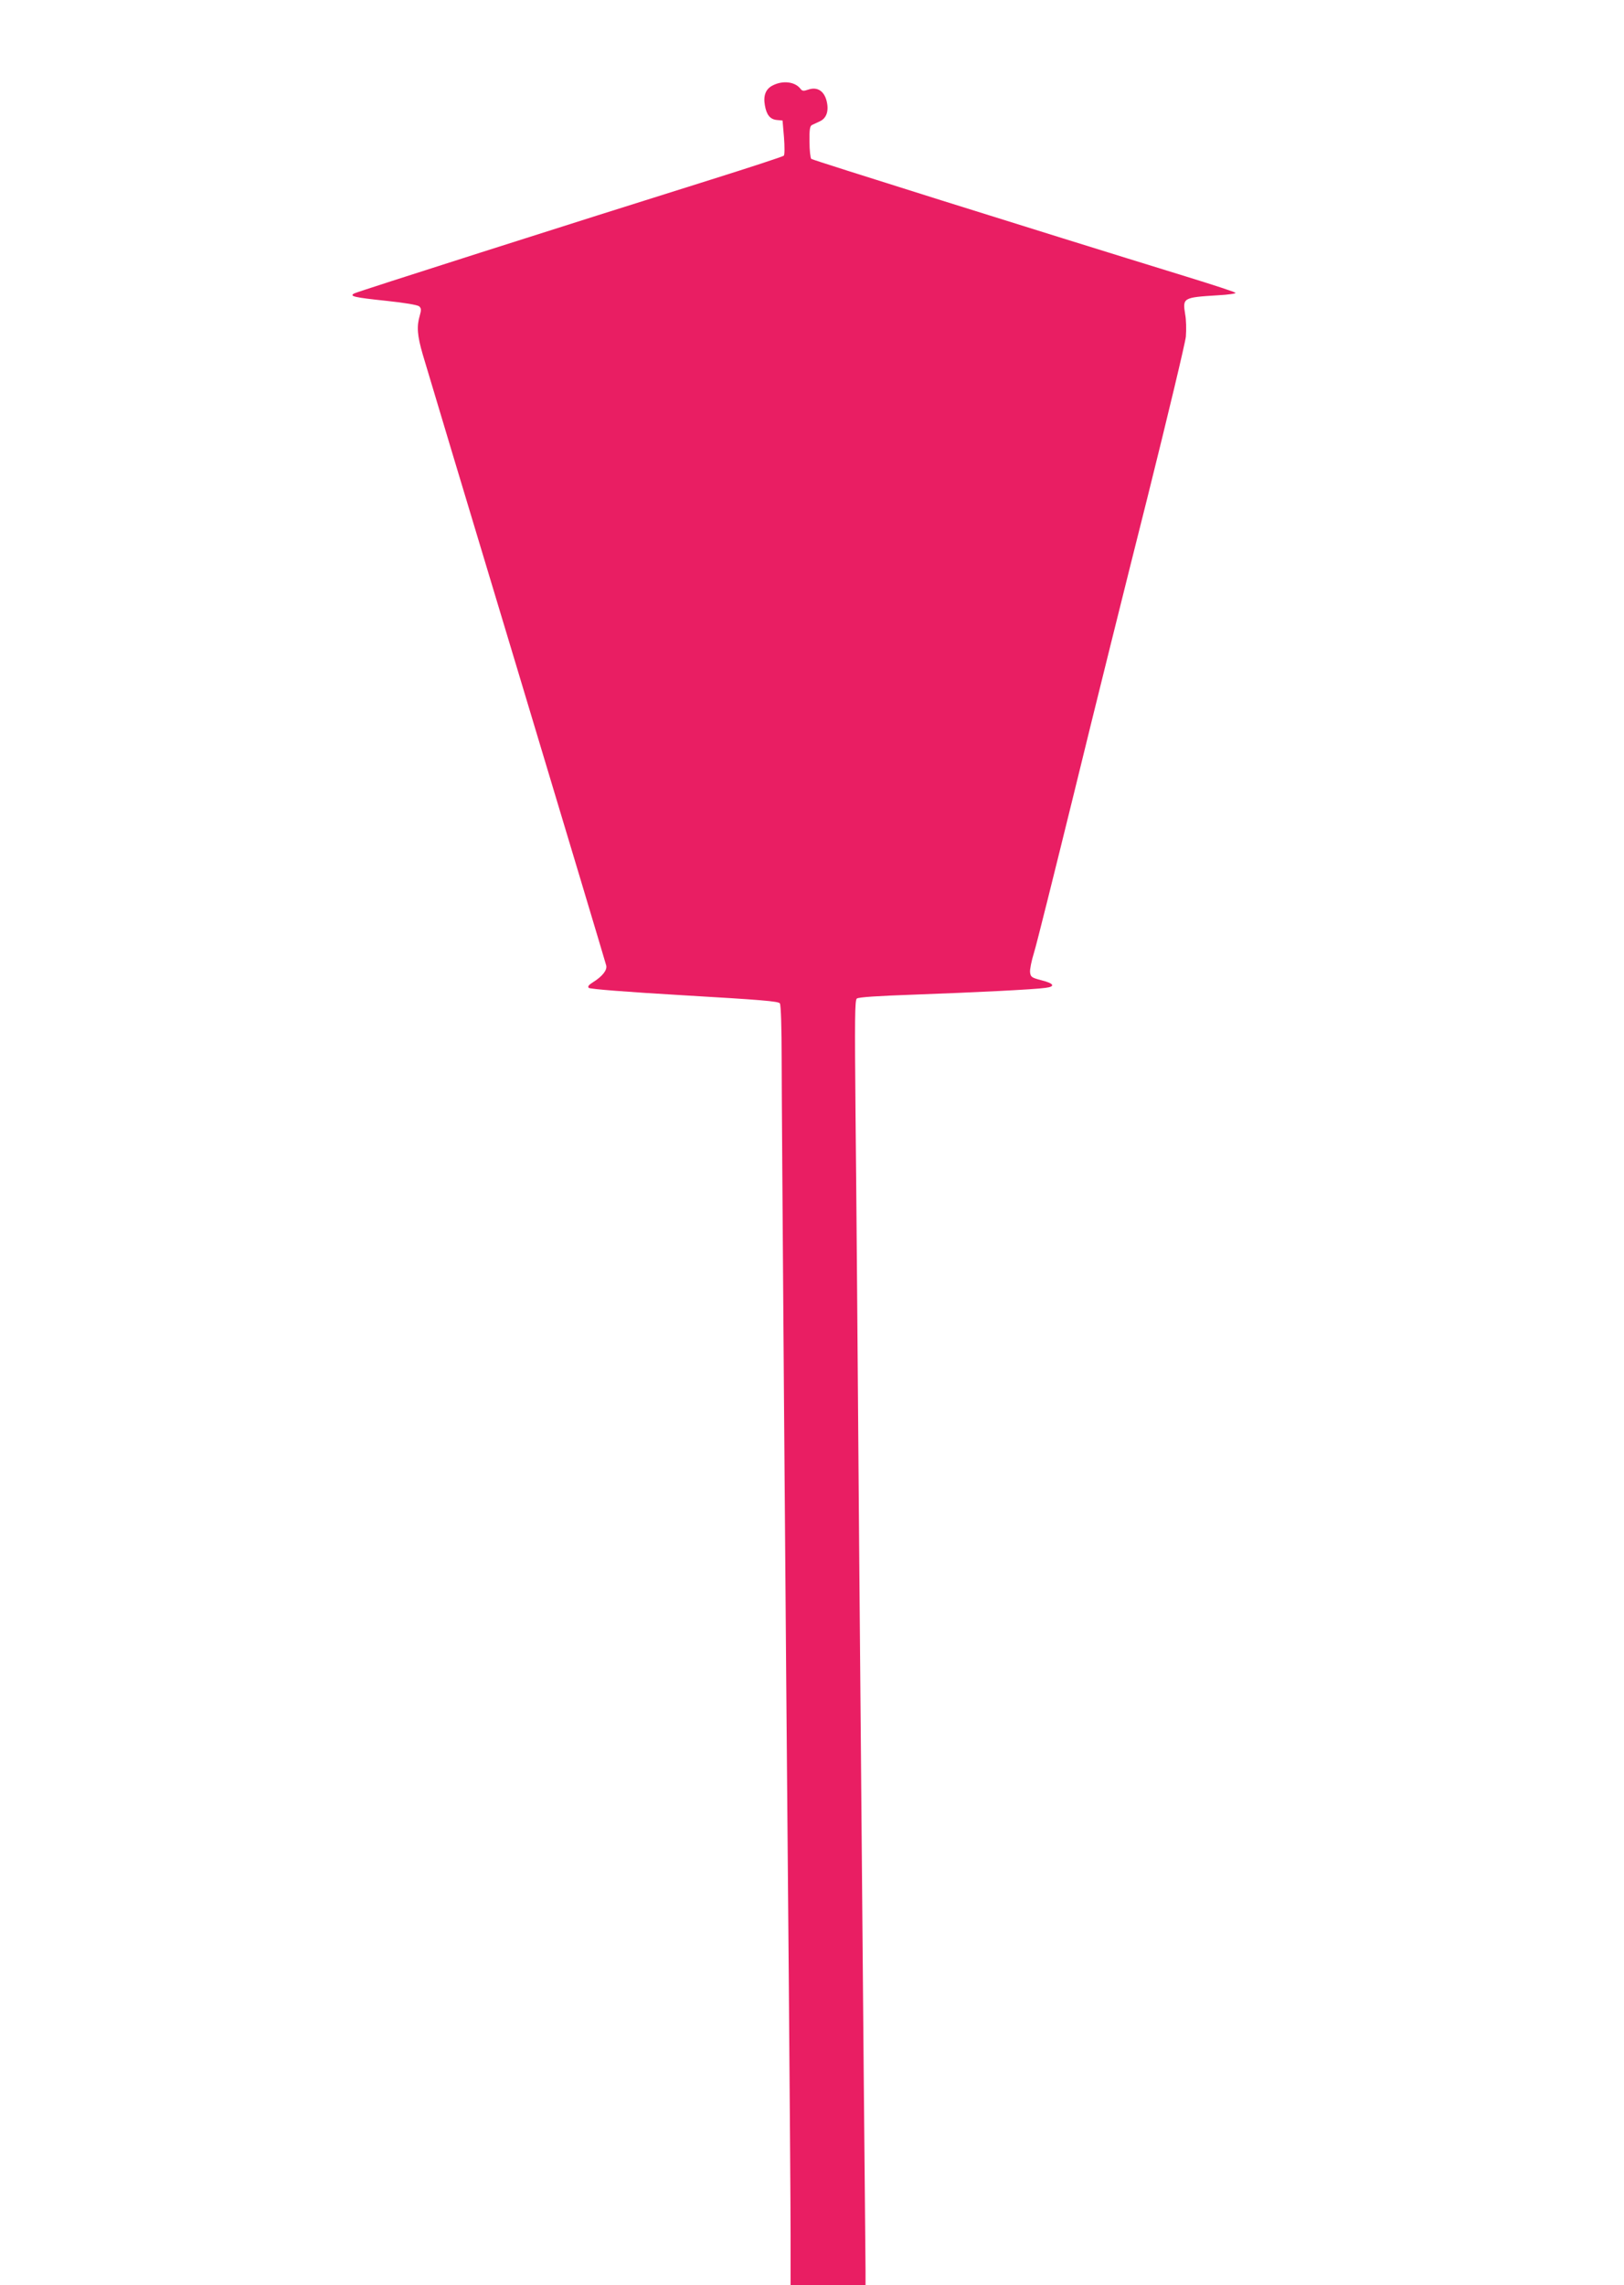
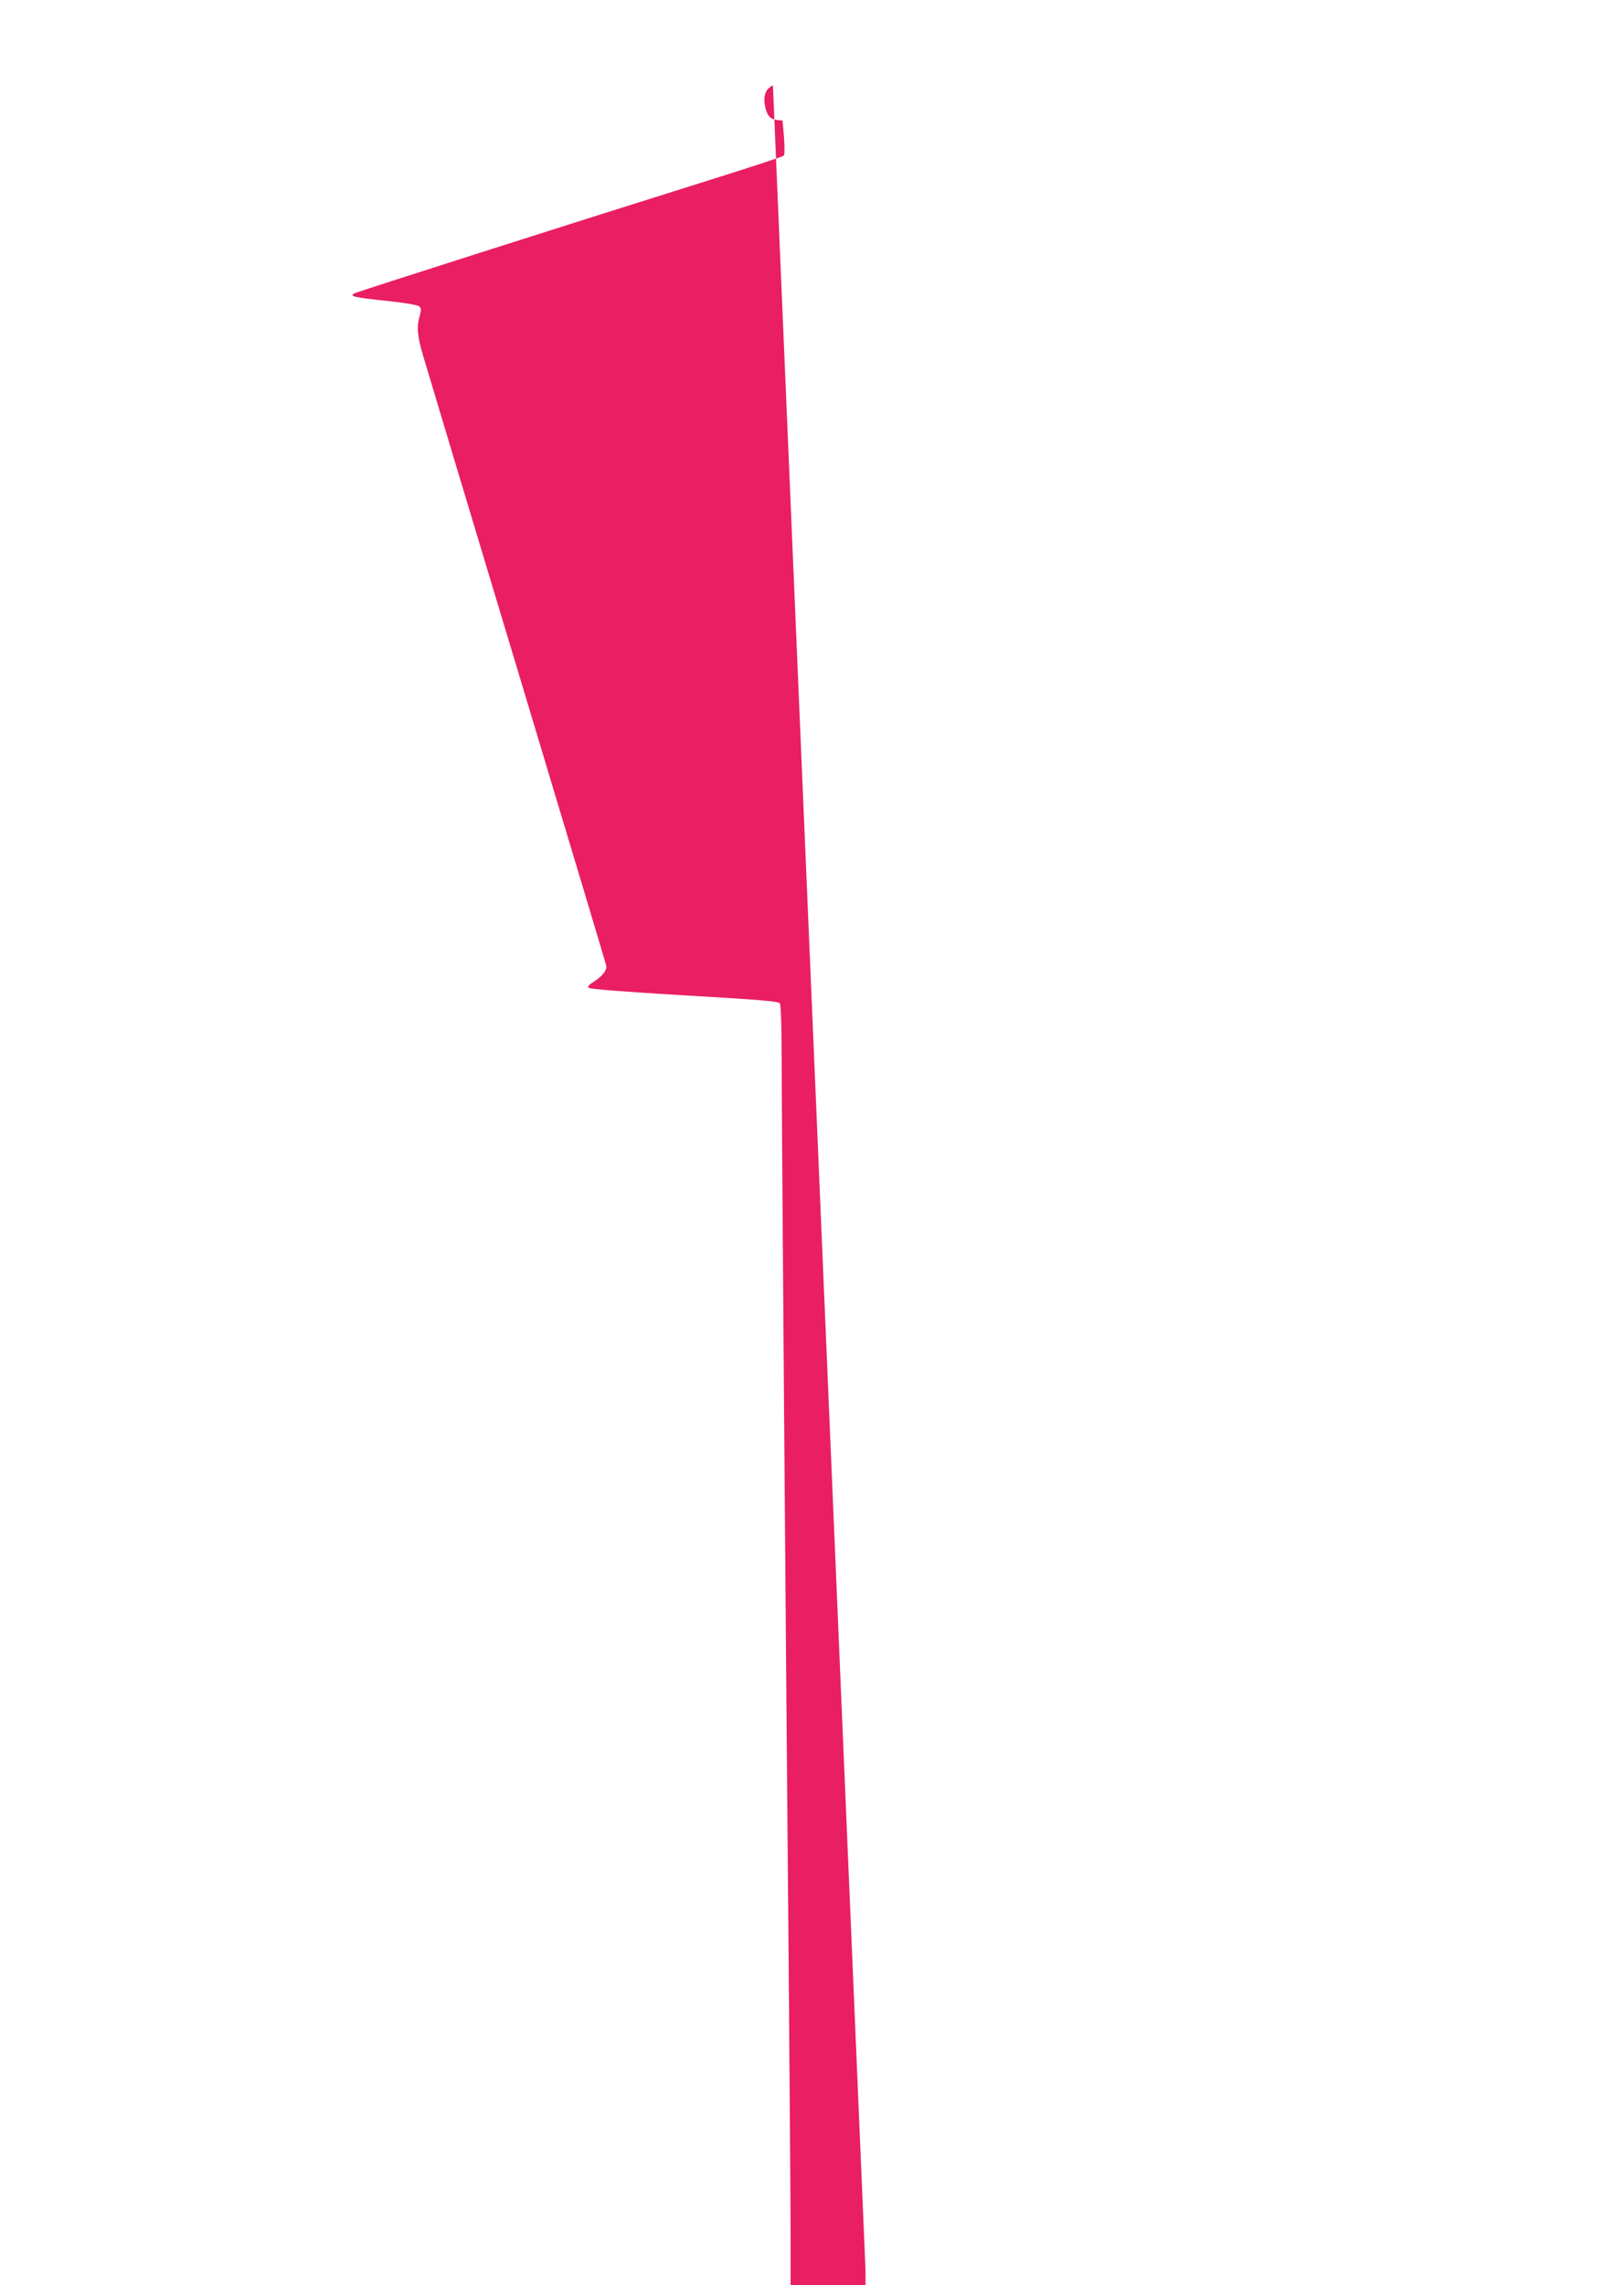
<svg xmlns="http://www.w3.org/2000/svg" version="1.0" width="910pt" height="1280pt" viewBox="0 0 910 1280" preserveAspectRatio="xMidYMid meet">
  <g transform="translate(0,1280) scale(0.1,-0.1)" fill="#e91e63" stroke="none">
-     <path d="M4331 12322 c-40 -19 -55 -57 -45 -112 9 -53 29 -78 66 -82 l33 -3 8 -94 c4 -52 4 -98 -1 -103 -5 -5 -188 -65 -408 -134 -785 -246 -1979 -627 -1998 -637 -32 -16 -2 -23 179 -42 104 -11 175 -23 184 -31 12 -11 12 -20 3 -52 -18 -61 -14 -111 17 -218 16 -55 252 -841 526 -1749 273 -907 499 -1660 502 -1673 6 -26 -22 -61 -75 -94 -24 -15 -30 -24 -23 -31 7 -7 214 -23 537 -42 427 -25 527 -33 534 -45 6 -8 10 -144 10 -306 0 -292 21 -3040 40 -5164 5 -630 10 -1272 10 -1427 l0 -283 210 0 210 0 0 83 c0 45 -5 532 -10 1082 -5 550 -16 1844 -25 2875 -8 1031 -17 2163 -21 2515 -5 539 -4 642 7 652 9 8 119 15 319 22 354 13 677 29 738 38 58 7 49 25 -24 43 -53 14 -59 18 -62 44 -2 16 8 65 22 110 14 44 115 450 226 901 110 451 295 1194 410 1650 114 457 211 862 215 900 3 39 2 95 -4 125 -15 92 -11 94 182 106 60 3 105 10 100 14 -4 5 -127 45 -273 90 -867 267 -2096 653 -2104 660 -5 5 -10 48 -10 96 -1 68 2 88 14 94 8 4 28 13 45 21 38 18 51 61 36 117 -15 54 -53 77 -102 60 -26 -9 -34 -8 -43 4 -30 40 -98 49 -155 20z" />
+     <path d="M4331 12322 c-40 -19 -55 -57 -45 -112 9 -53 29 -78 66 -82 l33 -3 8 -94 c4 -52 4 -98 -1 -103 -5 -5 -188 -65 -408 -134 -785 -246 -1979 -627 -1998 -637 -32 -16 -2 -23 179 -42 104 -11 175 -23 184 -31 12 -11 12 -20 3 -52 -18 -61 -14 -111 17 -218 16 -55 252 -841 526 -1749 273 -907 499 -1660 502 -1673 6 -26 -22 -61 -75 -94 -24 -15 -30 -24 -23 -31 7 -7 214 -23 537 -42 427 -25 527 -33 534 -45 6 -8 10 -144 10 -306 0 -292 21 -3040 40 -5164 5 -630 10 -1272 10 -1427 l0 -283 210 0 210 0 0 83 z" />
  </g>
</svg>